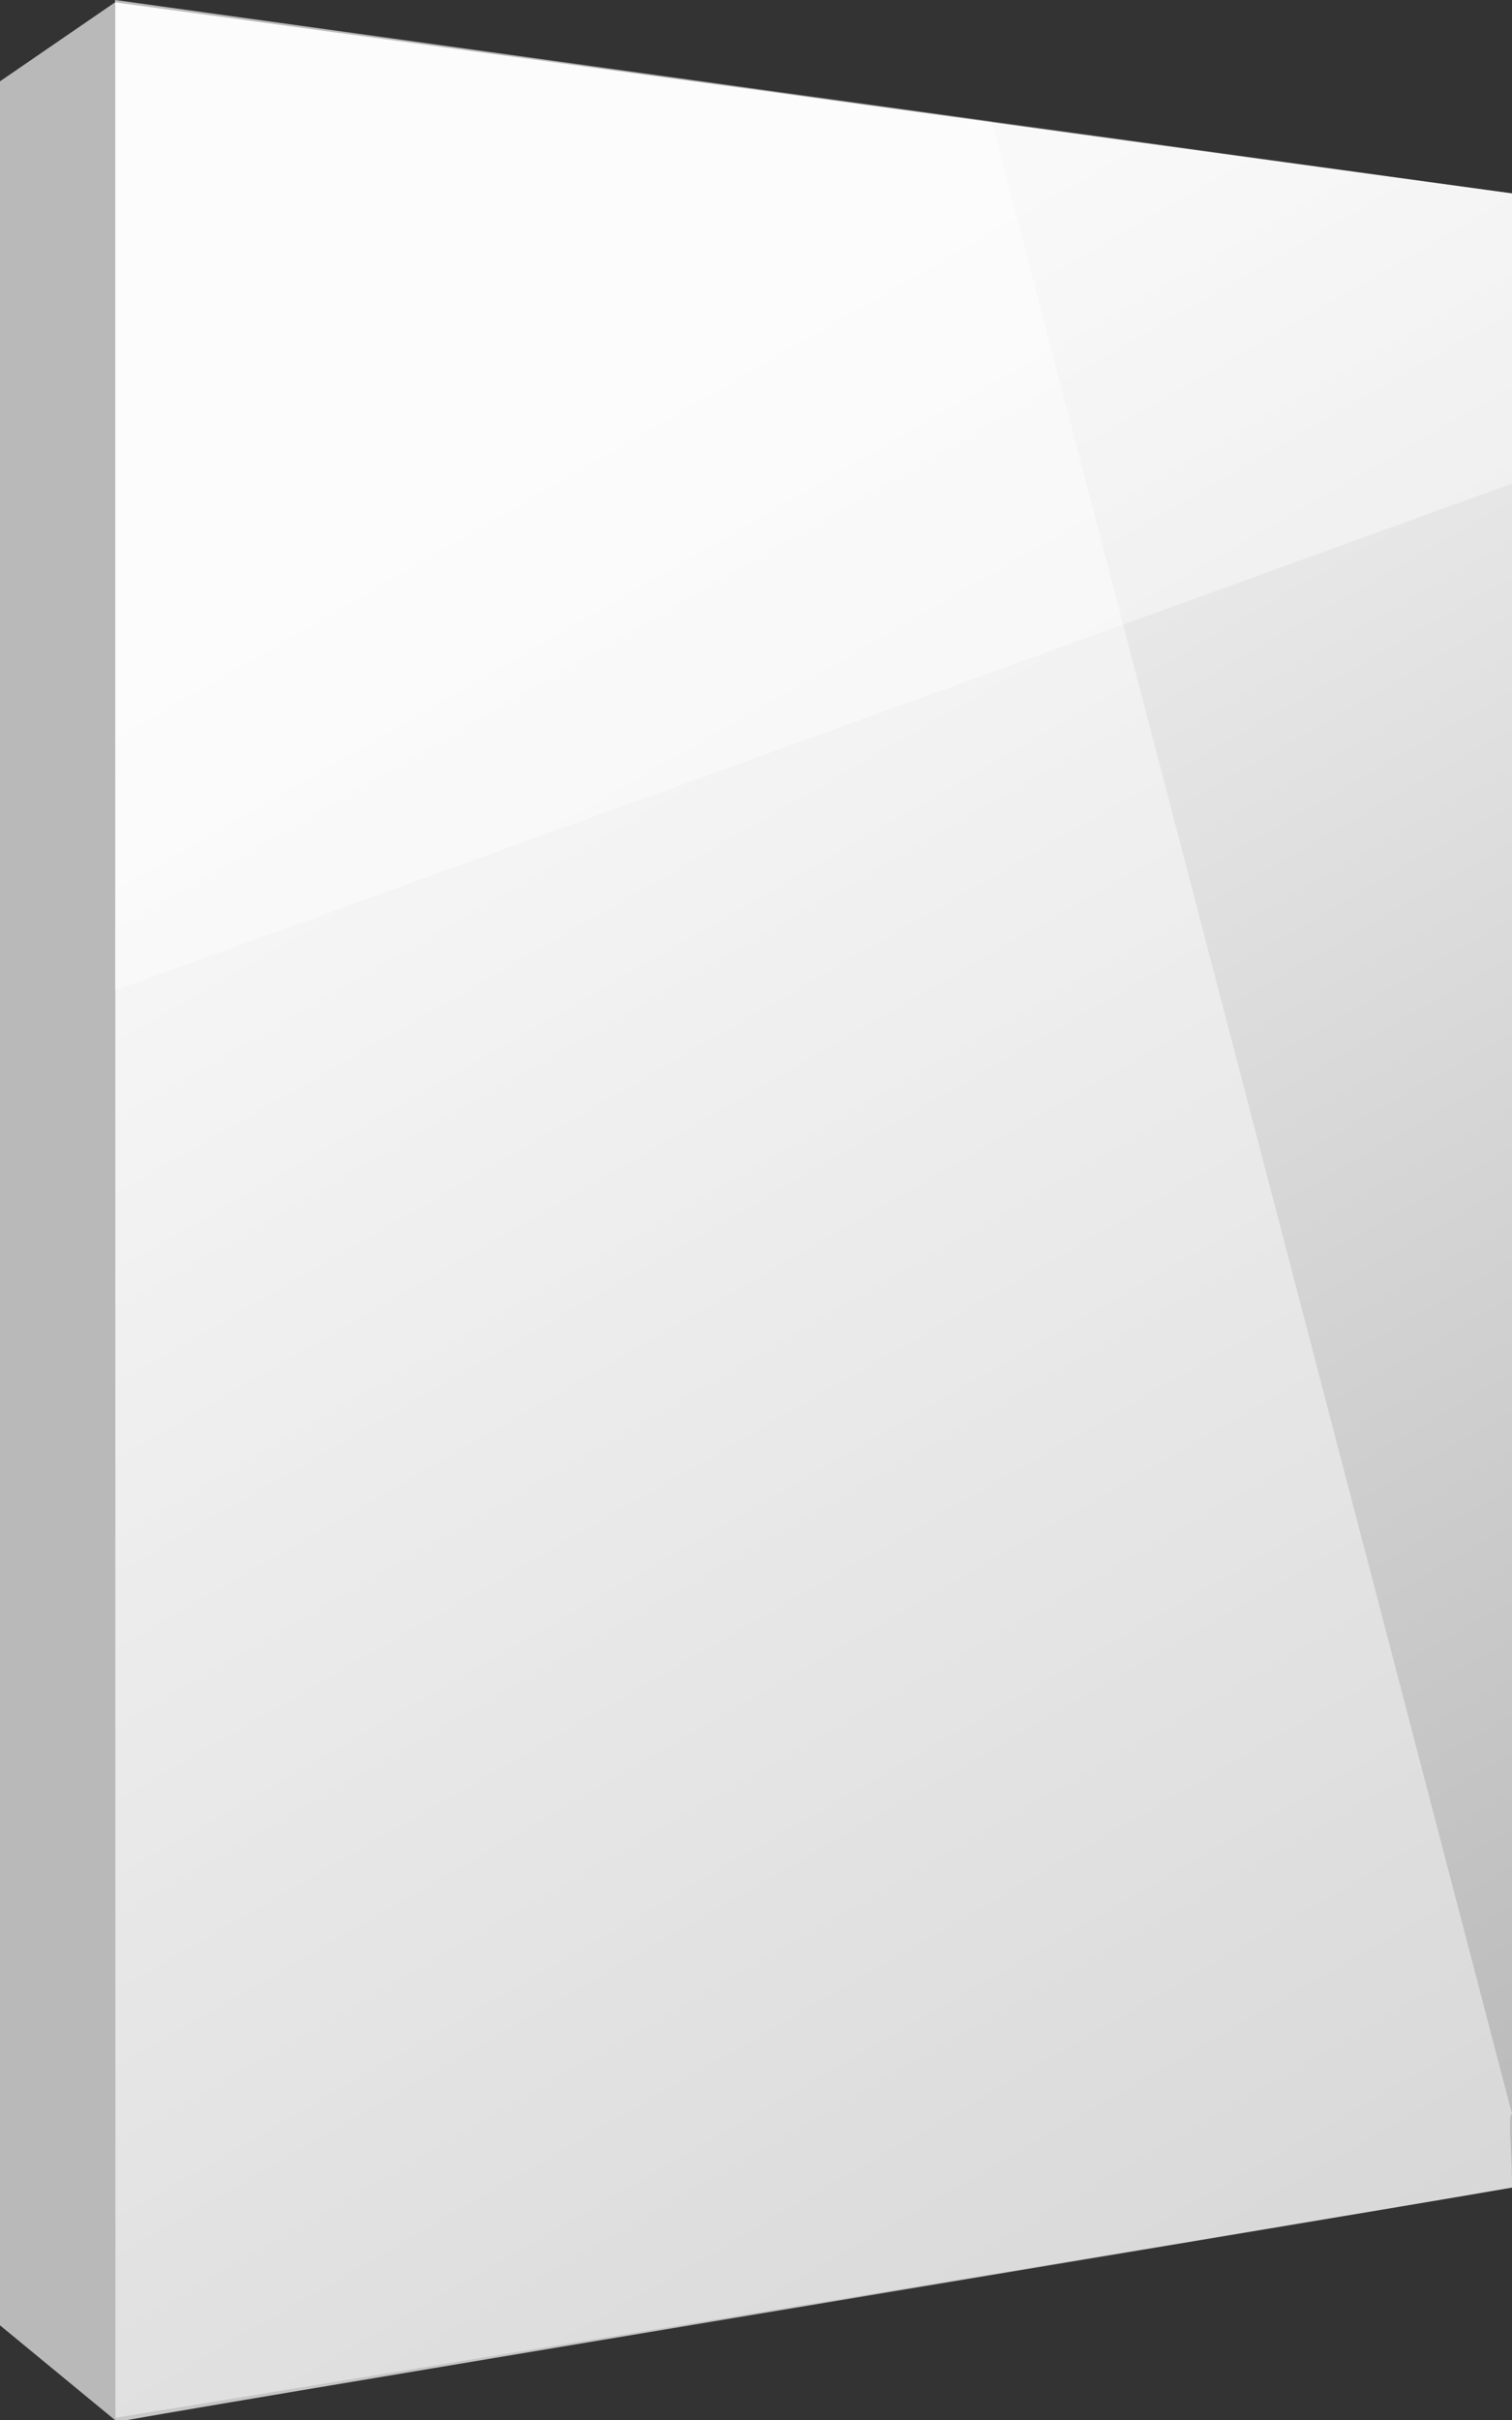
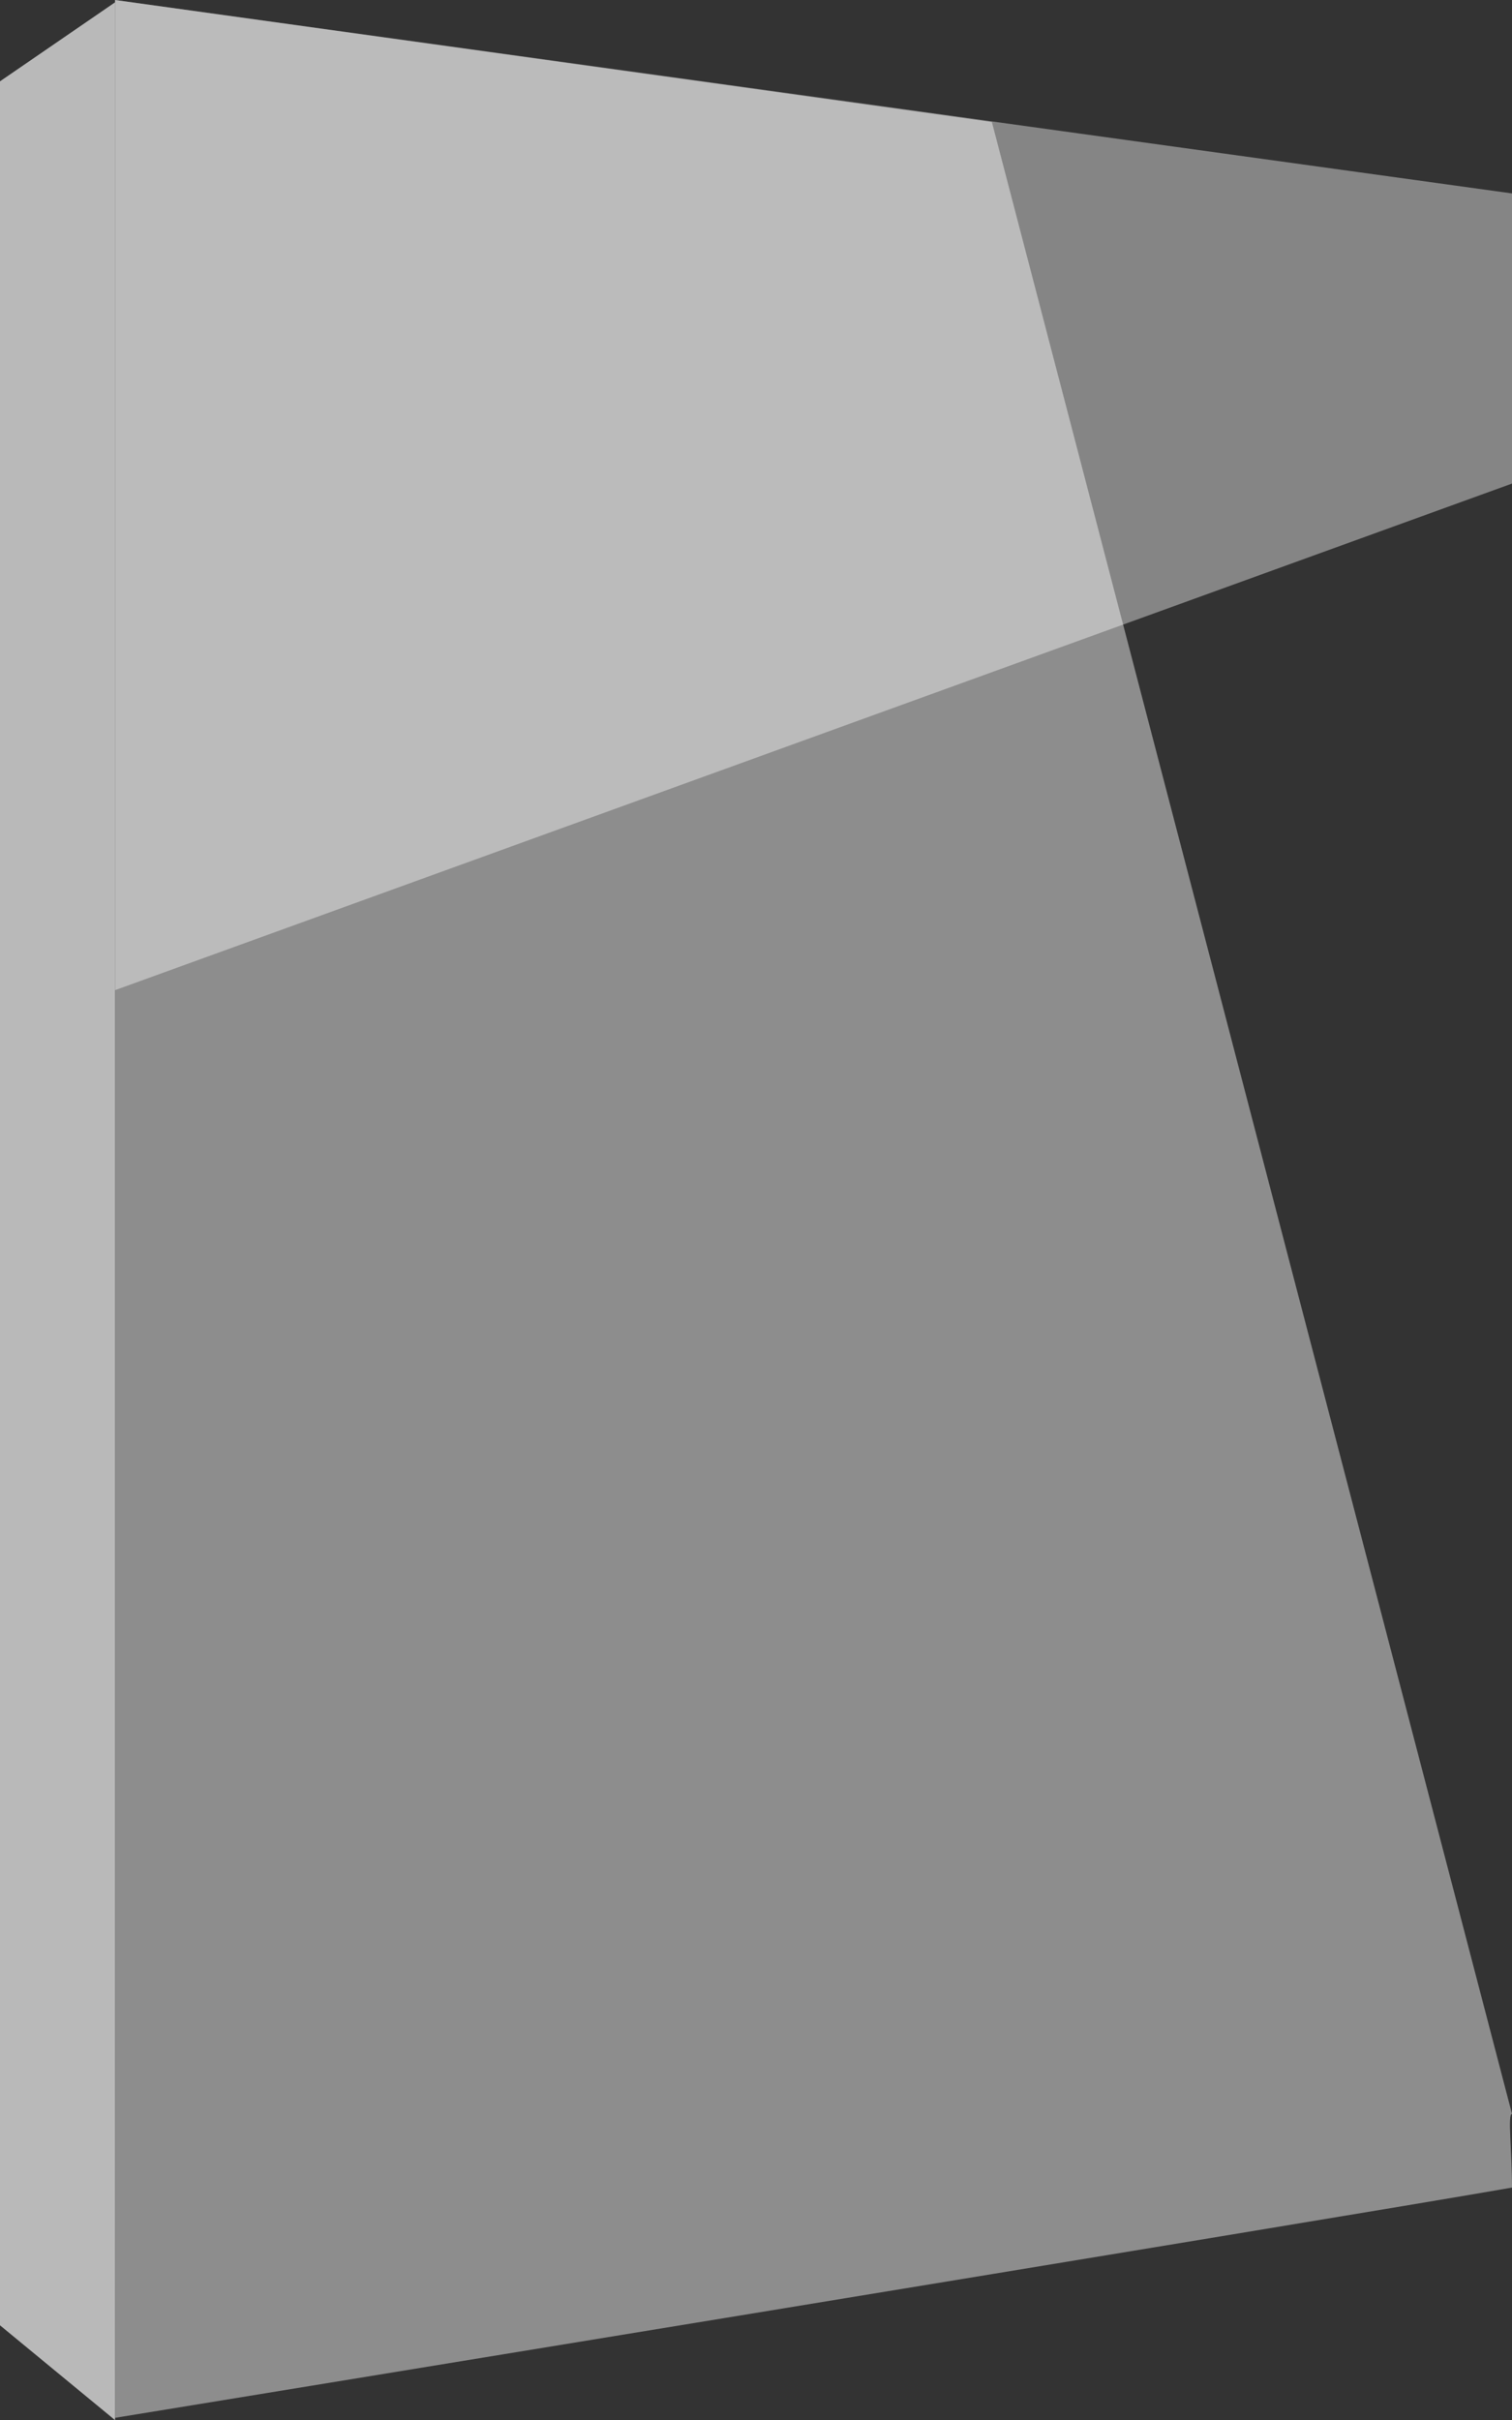
<svg xmlns="http://www.w3.org/2000/svg" version="1.1" id="Ebene_1" x="0px" y="0px" viewBox="0 0 65.7 105.1" style="enable-background:new 0 0 65.7 105.1;" xml:space="preserve">
  <rect x="0" y="0" width="65.7" height="105.1" fill="#333333" stroke="none" />
  <style type="text/css">
	.st0{fill:url(#SVGID_1_);}
	.st1{opacity:0.4;fill:#FFFFFF;enable-background:new    ;}
	.st2{opacity:0.44;fill:#FFFFFF;enable-background:new    ;}
	.st3{fill:#B9B9B9;}
</style>
  <g>
    <g>
      <linearGradient id="SVGID_1_" gradientUnits="userSpaceOnUse" x1="3.212" y1="112.918" x2="59.524" y2="15.386" gradientTransform="matrix(1 0 0 -1 0 114)">
        <stop offset="0.24" style="stop-color:#F5F5F5" />
        <stop offset="1" style="stop-color:#B9B9B9" />
      </linearGradient>
-       <path class="st0" d="M65.7,95V8.4L5,0.1v105.1C5,105.1,55.3,96.8,65.7,95z" />
      <polygon class="st1" points="5,43 65.7,21 65.7,8.4 5,0   " />
      <path class="st2" d="M43.1,5.3L5,0v105c0,0,53.3-8.7,60.7-10c0-1.6-0.2-3.2,0-3.2L43.1,5.3" />
    </g>
    <polygon class="st3" points="-0.1,100.9 5,105.1 5,0.1 -0.1,3.6  " />
  </g>
</svg>